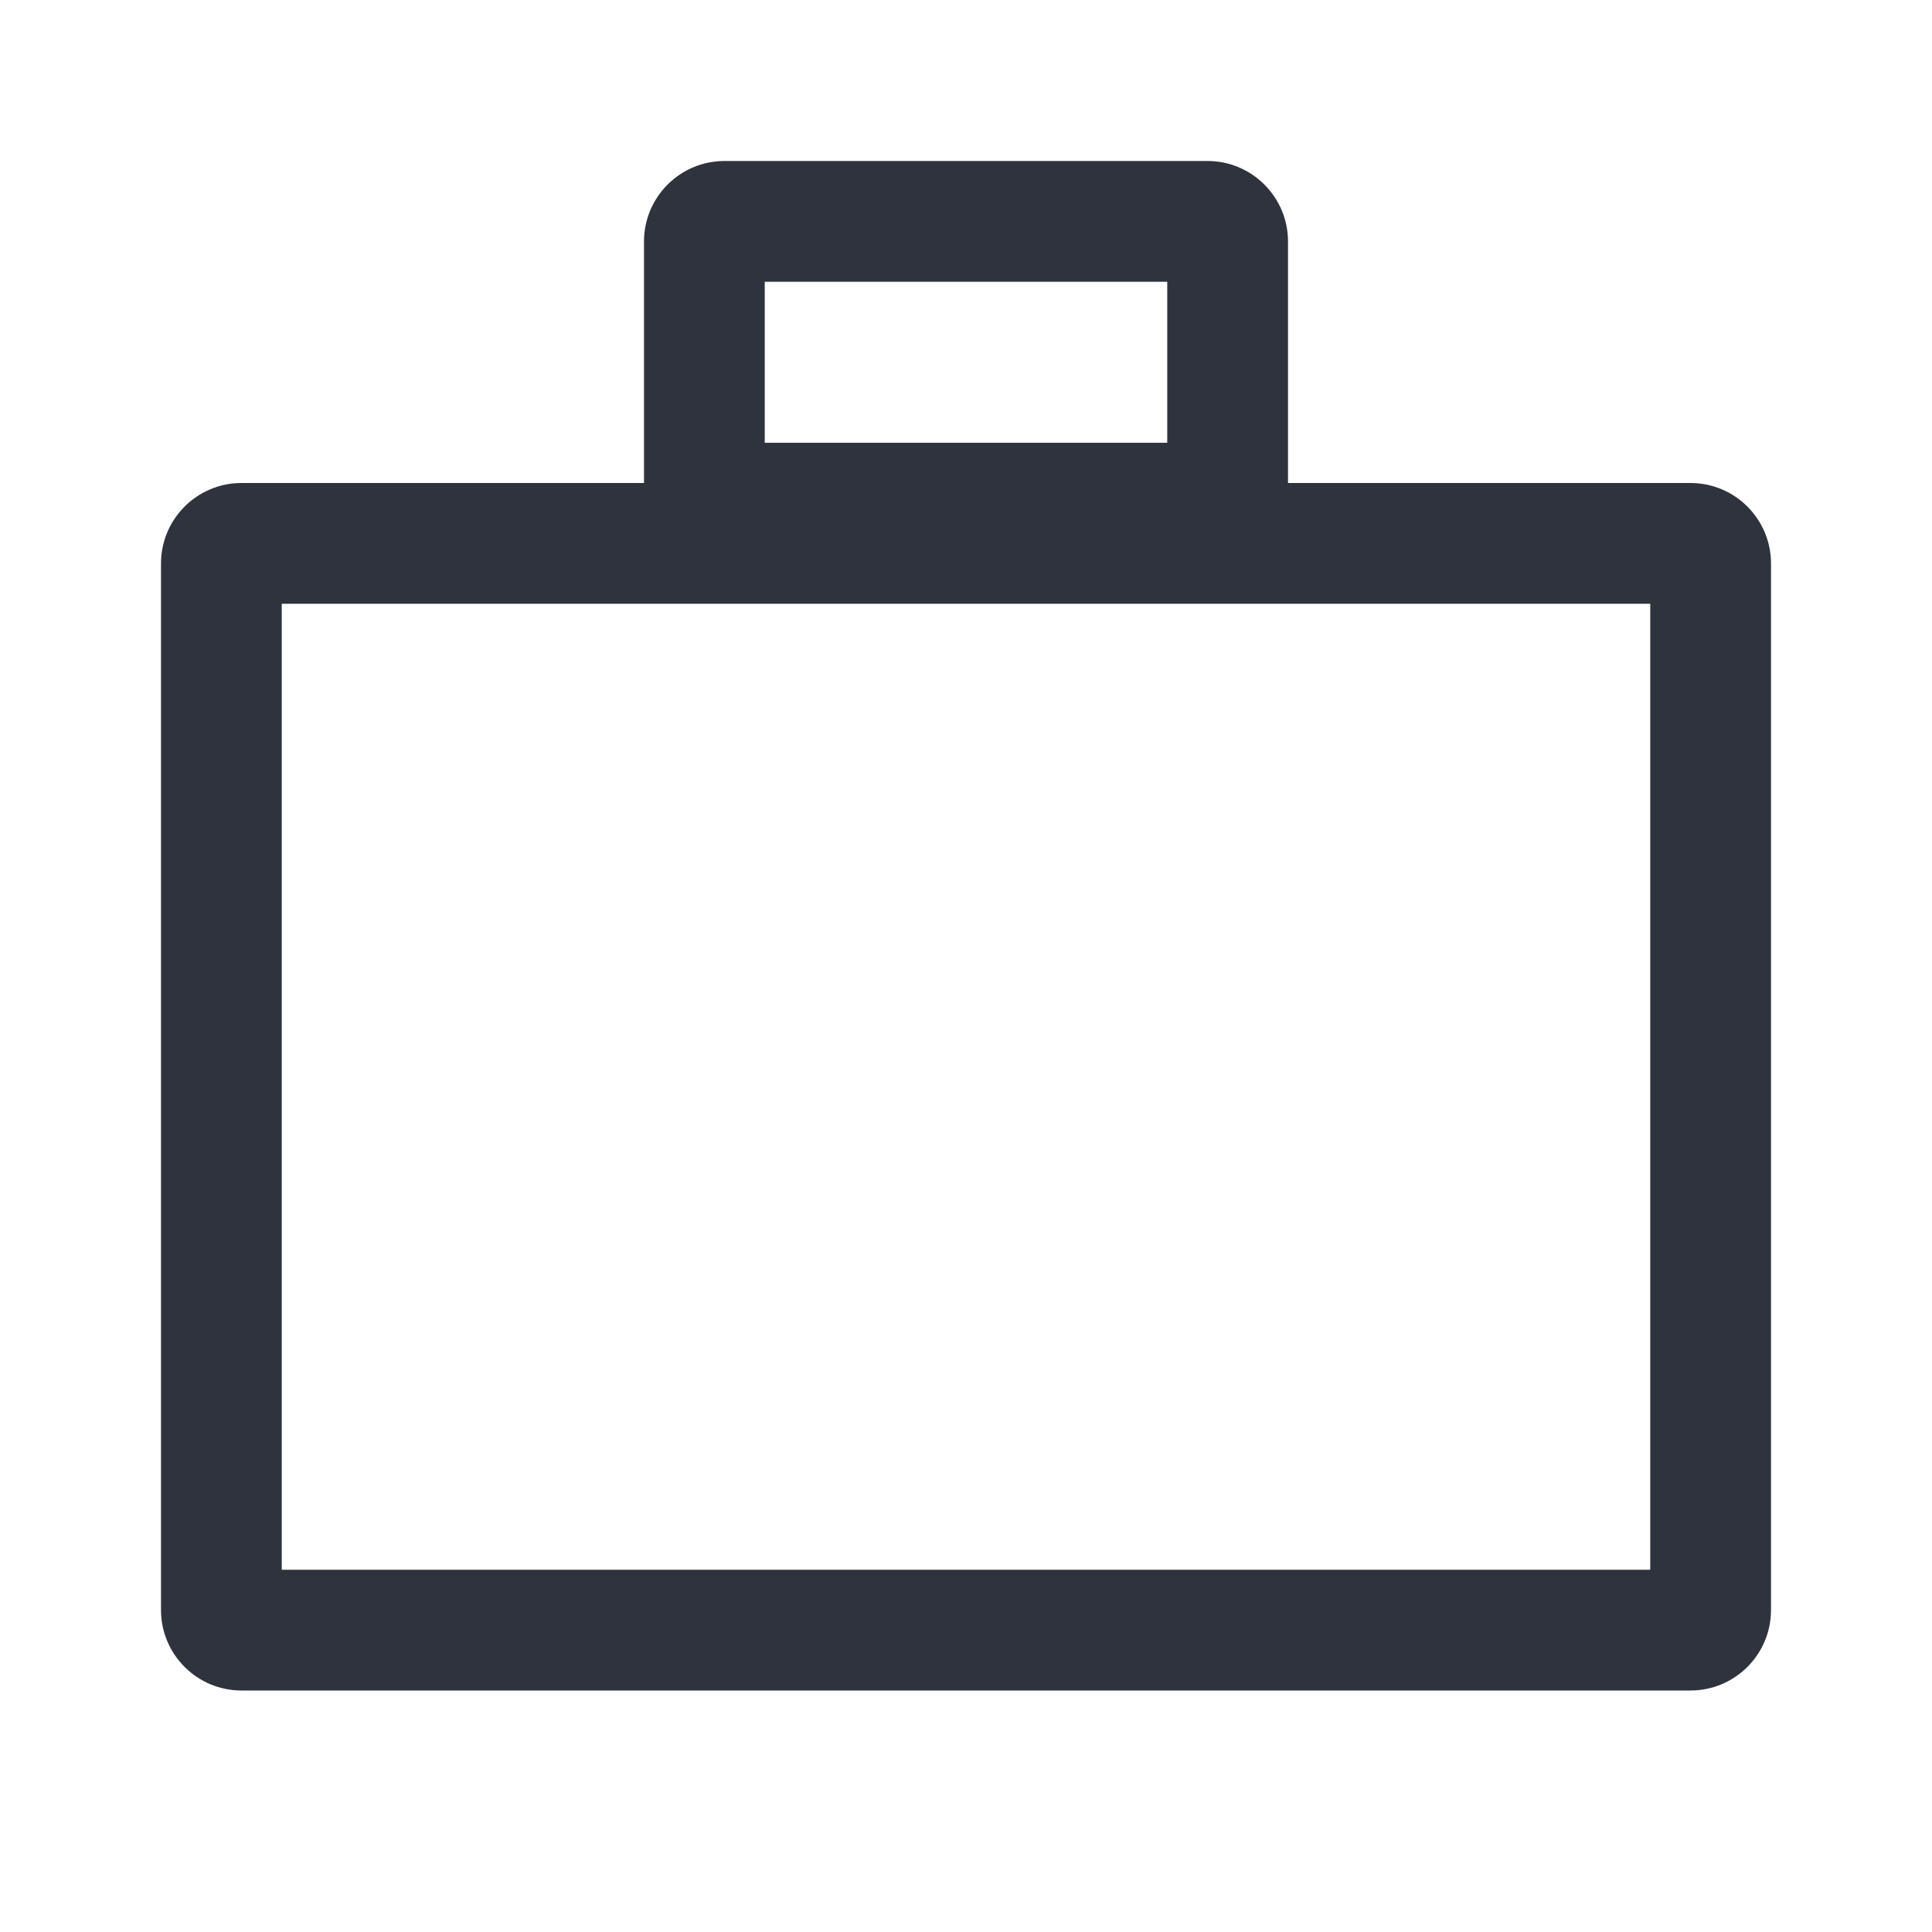
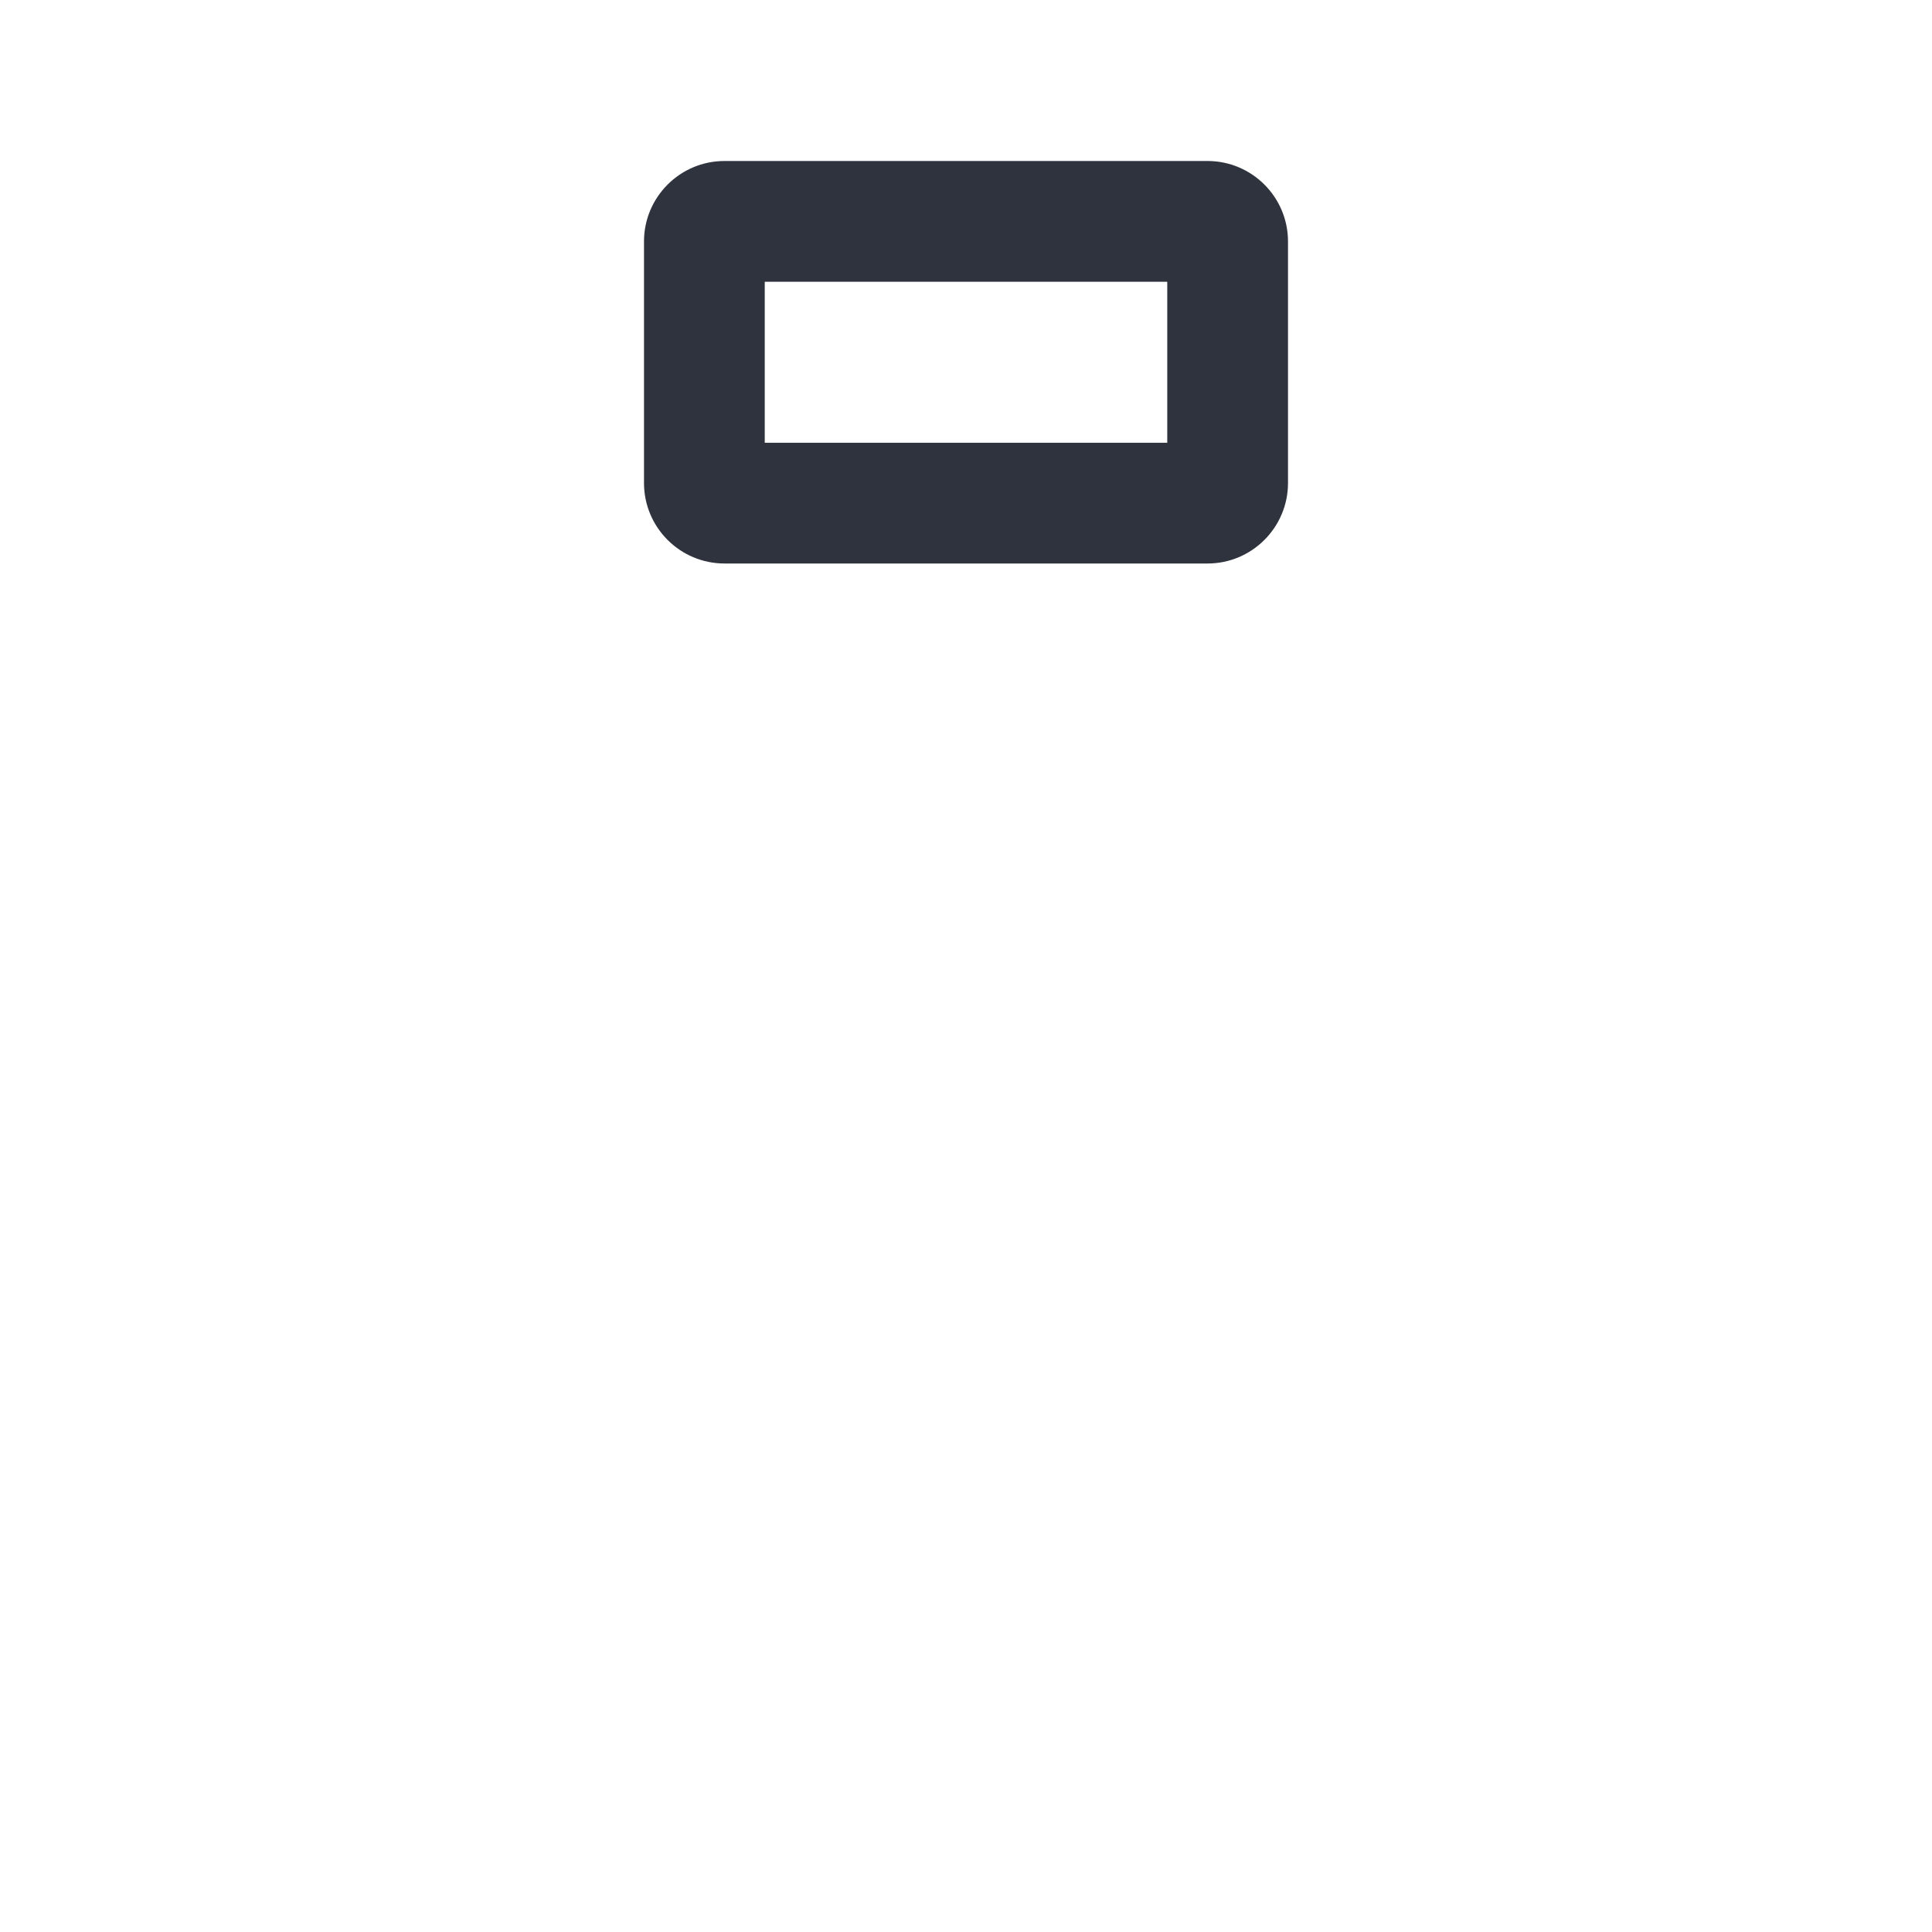
<svg xmlns="http://www.w3.org/2000/svg" width="24" height="24" viewBox="0 0 24 24" fill="none">
-   <path fill-rule="evenodd" clip-rule="evenodd" d="M3.5 7.5V19.5H20.5V7.5H3.5ZM3 6H21C21.552 6 22 6.448 22 7V20C22 20.552 21.552 21 21 21H3C2.448 21 2 20.552 2 20V7C2 6.448 2.448 6 3 6Z" fill="#2E333D" />
  <path fill-rule="evenodd" clip-rule="evenodd" d="M9.5 3.5V5.5H14.5V3.5H9.5ZM9 2H15C15.552 2 16 2.448 16 3V6C16 6.552 15.552 7 15 7H9C8.448 7 8 6.552 8 6V3C8 2.448 8.448 2 9 2Z" fill="#2E333D" />
</svg>